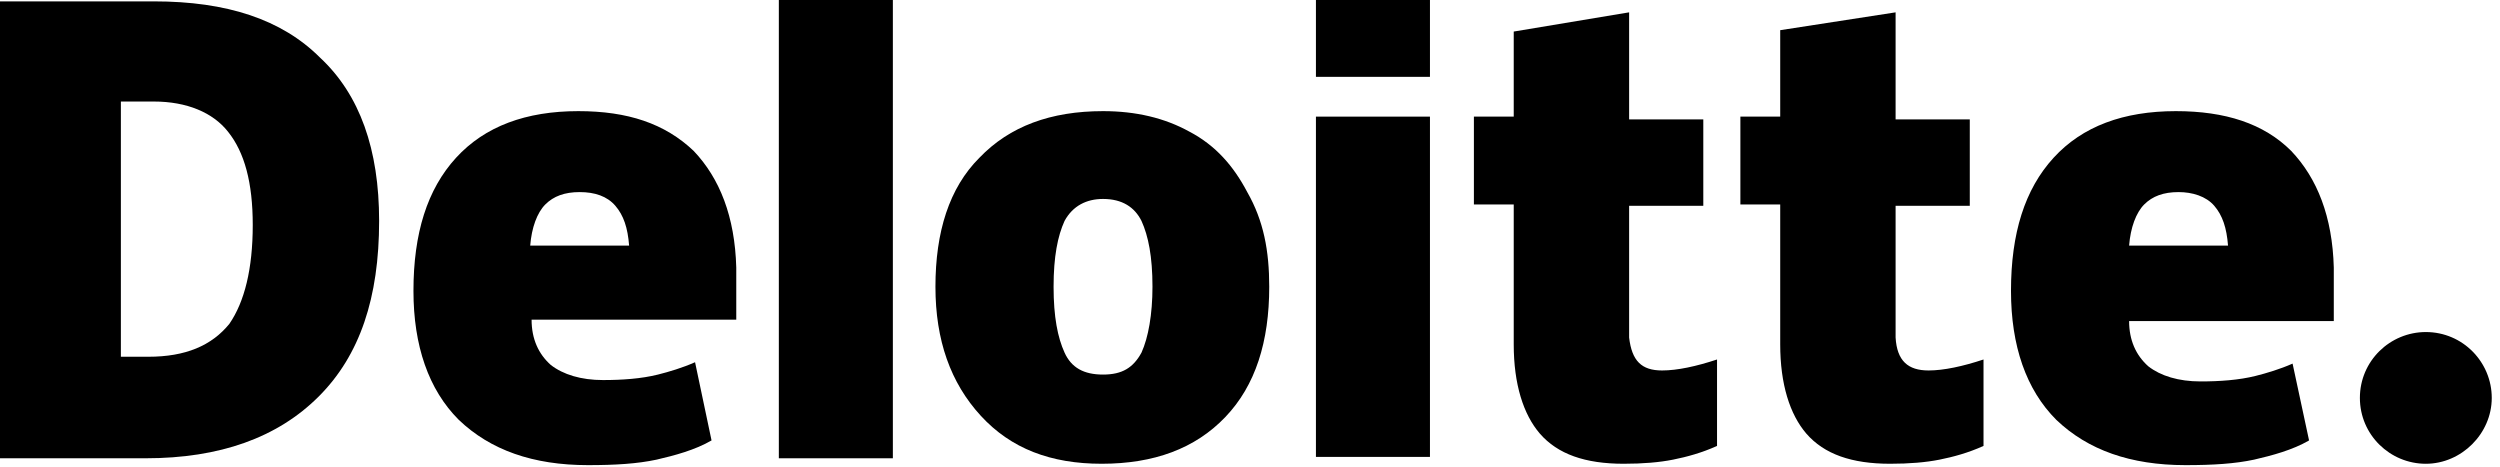
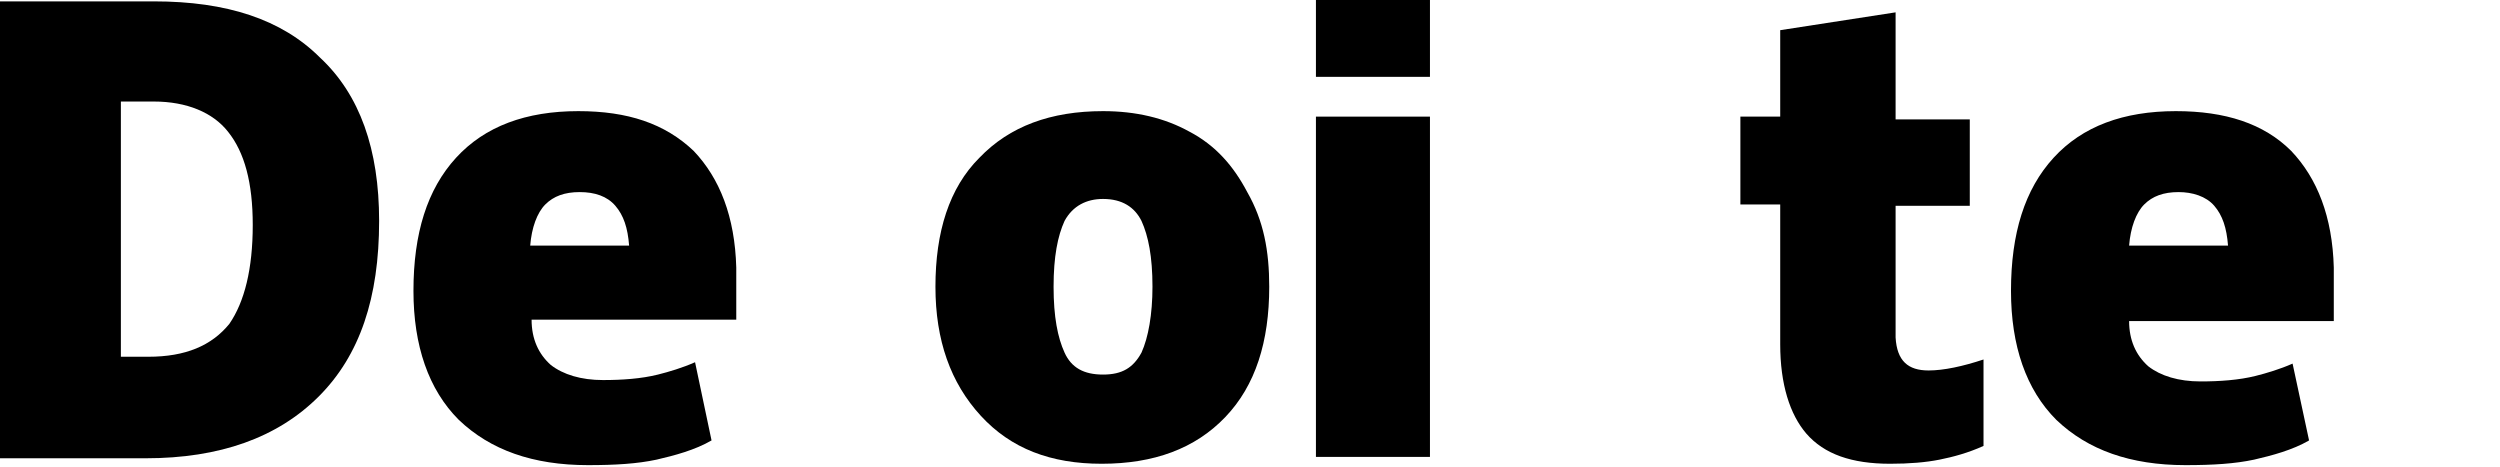
<svg xmlns="http://www.w3.org/2000/svg" width="209" height="39" viewBox="0 0 209 39" fill="none">
  <g id="deloitte 1" clip-path="url(#clip0_1611_1140)">
    <g id="Group">
-       <path id="Vector" d="M197.287 33.265C197.287 30.168 199.813 27.759 202.799 27.759C205.899 27.759 208.311 30.282 208.311 33.265C208.311 36.247 205.784 38.771 202.799 38.771C199.813 38.771 197.287 36.362 197.287 33.265Z" fill="black" />
      <path id="Vector_2" d="M31.695 18.468C31.695 24.891 30.087 29.709 26.642 33.15C23.197 36.591 18.374 38.312 12.172 38.312H0V0.115H12.861C18.948 0.115 23.541 1.606 26.757 4.818C30.087 7.915 31.695 12.503 31.695 18.468ZM21.13 18.812C21.13 15.256 20.441 12.732 19.063 11.012C17.799 9.406 15.618 8.488 12.861 8.488H10.105V29.824H12.402C15.503 29.824 17.685 28.906 19.177 27.071C20.441 25.235 21.13 22.482 21.13 18.812Z" fill="black" />
-       <path id="Vector_3" d="M74.643 0H65.111V38.312H74.643V0Z" fill="black" />
      <path id="Vector_4" d="M106.108 23.973C106.108 28.562 104.959 32.232 102.433 34.87C99.906 37.509 96.461 38.77 92.098 38.77C87.849 38.77 84.519 37.509 81.992 34.756C79.466 32.003 78.203 28.447 78.203 23.973C78.203 19.385 79.351 15.714 81.877 13.191C84.404 10.553 87.849 9.291 92.213 9.291C94.969 9.291 97.38 9.865 99.447 11.012C101.629 12.159 103.122 13.879 104.27 16.059C105.648 18.468 106.108 20.991 106.108 23.973ZM88.079 23.973C88.079 26.497 88.423 28.218 88.997 29.479C89.571 30.741 90.605 31.314 92.213 31.314C93.82 31.314 94.739 30.741 95.428 29.479C96.002 28.218 96.347 26.267 96.347 23.973C96.347 21.45 96.002 19.729 95.428 18.468C94.854 17.32 93.82 16.632 92.213 16.632C90.835 16.632 89.686 17.206 88.997 18.468C88.423 19.729 88.079 21.45 88.079 23.973Z" fill="black" />
      <path id="Vector_5" d="M119.544 9.75H110.012V38.197H119.544V9.75Z" fill="black" />
      <path id="Vector_6" d="M119.544 0H110.012V6.424H119.544V0Z" fill="black" />
-       <path id="Vector_7" d="M138.951 30.971C140.214 30.971 141.822 30.626 143.544 30.053V37.279C142.281 37.853 141.018 38.197 139.869 38.426C138.721 38.656 137.343 38.77 135.735 38.77C132.52 38.77 130.223 37.968 128.73 36.247C127.352 34.641 126.548 32.117 126.548 28.791V17.091H123.218V9.75H126.548V2.638L136.195 1.032V9.979H142.396V17.206H136.195V28.218C136.424 30.168 137.228 30.971 138.951 30.971Z" fill="black" />
      <path id="Vector_8" d="M161.229 30.971C162.492 30.971 164.099 30.626 165.822 30.053V37.279C164.559 37.853 163.296 38.197 162.147 38.426C160.999 38.656 159.621 38.77 158.013 38.77C154.798 38.77 152.501 37.968 151.008 36.247C149.63 34.641 148.826 32.117 148.826 28.791V17.091H145.496V9.75H148.826V2.523L158.472 1.032V9.979H164.674V17.206H158.472V28.218C158.587 30.168 159.506 30.971 161.229 30.971Z" fill="black" />
      <path id="Vector_9" d="M191.545 12.617C189.248 10.323 186.033 9.291 181.899 9.291C177.535 9.291 174.09 10.553 171.679 13.191C169.267 15.829 168.119 19.5 168.119 24.317C168.119 28.906 169.382 32.576 171.908 35.1C174.549 37.623 178.109 38.885 182.703 38.885C184.999 38.885 186.837 38.77 188.444 38.426C189.937 38.082 191.66 37.623 193.038 36.82L191.66 30.397C190.626 30.856 189.478 31.2 188.559 31.429C187.181 31.773 185.574 31.888 183.966 31.888C182.129 31.888 180.636 31.429 179.602 30.626C178.569 29.709 177.994 28.447 177.994 26.841H195.105V22.367C194.99 18.123 193.727 14.912 191.545 12.617ZM177.994 20.532C178.109 19.041 178.569 17.779 179.258 17.091C179.947 16.403 180.865 16.059 182.129 16.059C183.277 16.059 184.425 16.403 185.114 17.206C185.803 18.009 186.148 19.041 186.263 20.532H177.994Z" fill="black" />
      <path id="Vector_10" d="M57.992 12.617C55.58 10.323 52.48 9.291 48.346 9.291C43.982 9.291 40.537 10.553 38.125 13.191C35.714 15.829 34.565 19.5 34.565 24.317C34.565 28.906 35.829 32.576 38.355 35.1C40.996 37.623 44.556 38.885 49.15 38.885C51.446 38.885 53.284 38.77 54.891 38.426C56.384 38.082 58.107 37.623 59.485 36.82L58.107 30.282C57.073 30.741 55.925 31.085 55.006 31.314C53.628 31.659 52.02 31.773 50.413 31.773C48.575 31.773 47.083 31.314 46.049 30.512C45.015 29.594 44.441 28.332 44.441 26.726H61.552V22.367C61.437 18.123 60.174 14.912 57.992 12.617ZM44.326 20.532C44.441 19.041 44.901 17.779 45.59 17.091C46.279 16.403 47.197 16.059 48.461 16.059C49.724 16.059 50.757 16.403 51.446 17.206C52.135 18.009 52.48 19.041 52.594 20.532H44.326Z" fill="black" />
    </g>
  </g>
  <defs>
    <clipPath id="clip0_1611_1140">
      <rect width="209" height="39" fill="white" />
    </clipPath>
  </defs>
</svg>